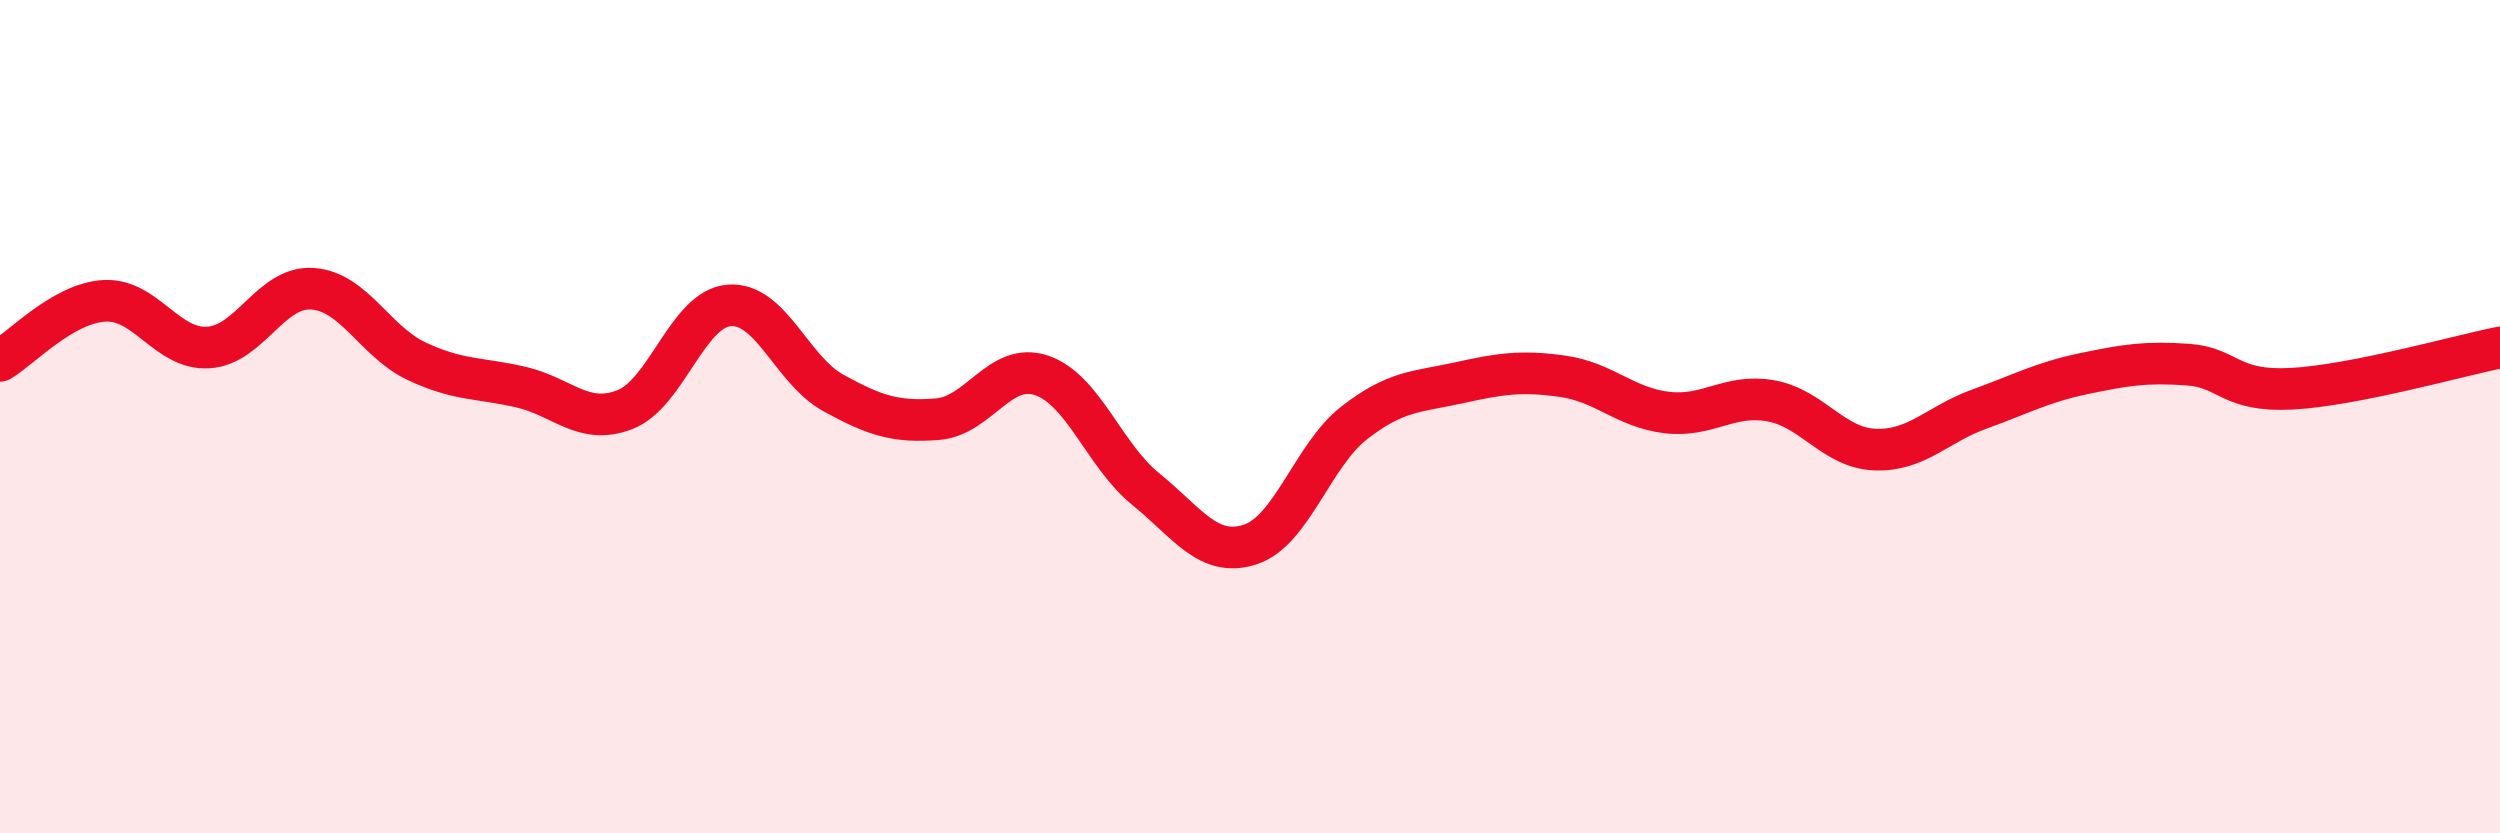
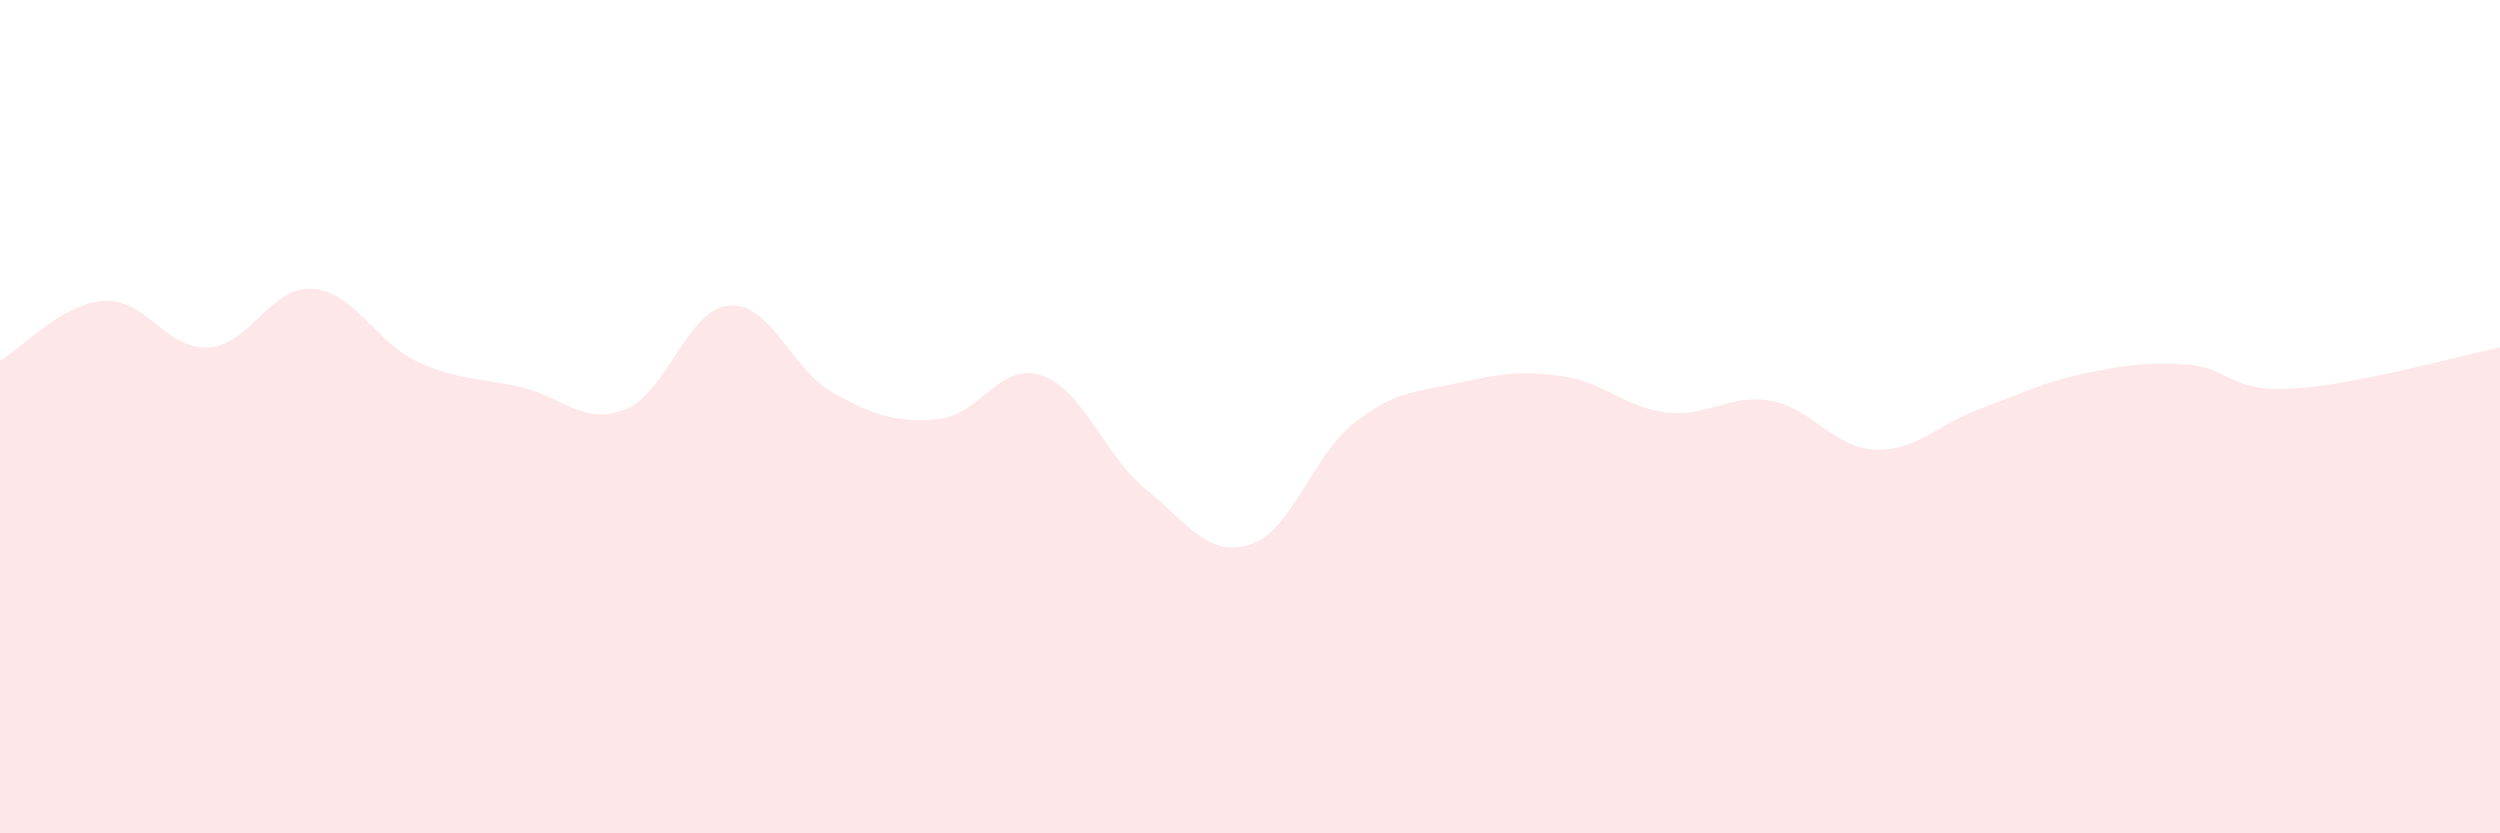
<svg xmlns="http://www.w3.org/2000/svg" width="60" height="20" viewBox="0 0 60 20">
  <path d="M 0,8.66 C 0.5,8.37 1.5,7.28 2.5,7.22 C 3.5,7.16 4,8.4 5,8.34 C 6,8.28 6.5,6.86 7.5,6.93 C 8.5,7 9,8.2 10,8.67 C 11,9.14 11.5,9.06 12.5,9.29 C 13.5,9.52 14,10.22 15,9.83 C 16,9.44 16.5,7.41 17.5,7.33 C 18.5,7.25 19,8.88 20,9.43 C 21,9.98 21.5,10.14 22.5,10.06 C 23.5,9.98 24,8.67 25,9.01 C 26,9.35 26.5,10.93 27.5,11.74 C 28.5,12.55 29,13.39 30,13.07 C 31,12.75 31.5,10.93 32.5,10.15 C 33.5,9.37 34,9.41 35,9.19 C 36,8.97 36.5,8.89 37.5,9.03 C 38.5,9.17 39,9.78 40,9.9 C 41,10.02 41.5,9.44 42.5,9.62 C 43.5,9.8 44,10.75 45,10.79 C 46,10.83 46.5,10.18 47.5,9.82 C 48.5,9.46 49,9.18 50,8.97 C 51,8.76 51.5,8.68 52.5,8.75 C 53.5,8.82 53.5,9.41 55,9.33 C 56.5,9.25 59,8.54 60,8.34L60 20L0 20Z" fill="#EB0A25" opacity="0.1" stroke-linecap="round" stroke-linejoin="round" />
-   <path d="M 0,8.66 C 0.5,8.37 1.5,7.28 2.5,7.22 C 3.5,7.16 4,8.4 5,8.34 C 6,8.28 6.5,6.86 7.5,6.93 C 8.5,7 9,8.2 10,8.67 C 11,9.14 11.5,9.06 12.5,9.29 C 13.5,9.52 14,10.22 15,9.83 C 16,9.44 16.5,7.41 17.5,7.33 C 18.5,7.25 19,8.88 20,9.43 C 21,9.98 21.5,10.14 22.5,10.06 C 23.5,9.98 24,8.67 25,9.01 C 26,9.35 26.5,10.93 27.5,11.74 C 28.5,12.55 29,13.39 30,13.07 C 31,12.75 31.5,10.93 32.5,10.15 C 33.5,9.37 34,9.41 35,9.19 C 36,8.97 36.5,8.89 37.5,9.03 C 38.5,9.17 39,9.78 40,9.9 C 41,10.02 41.5,9.44 42.5,9.62 C 43.5,9.8 44,10.75 45,10.79 C 46,10.83 46.5,10.18 47.5,9.82 C 48.5,9.46 49,9.18 50,8.97 C 51,8.76 51.5,8.68 52.5,8.75 C 53.5,8.82 53.5,9.41 55,9.33 C 56.5,9.25 59,8.54 60,8.34" stroke="#EB0A25" stroke-width="1" fill="none" stroke-linecap="round" stroke-linejoin="round" />
</svg>